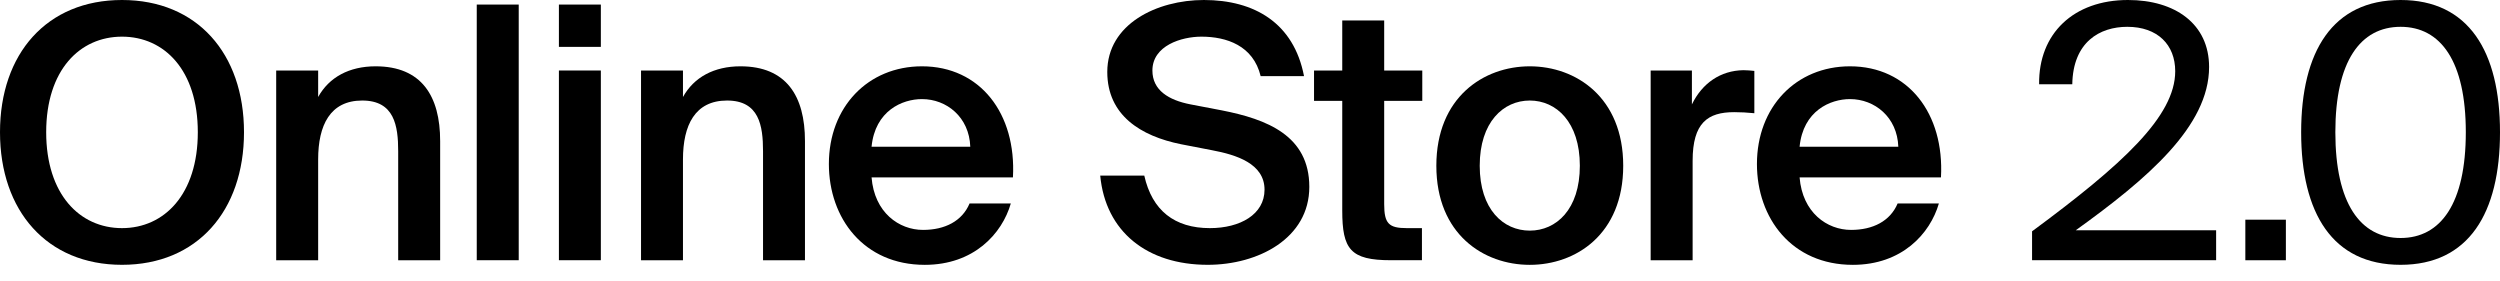
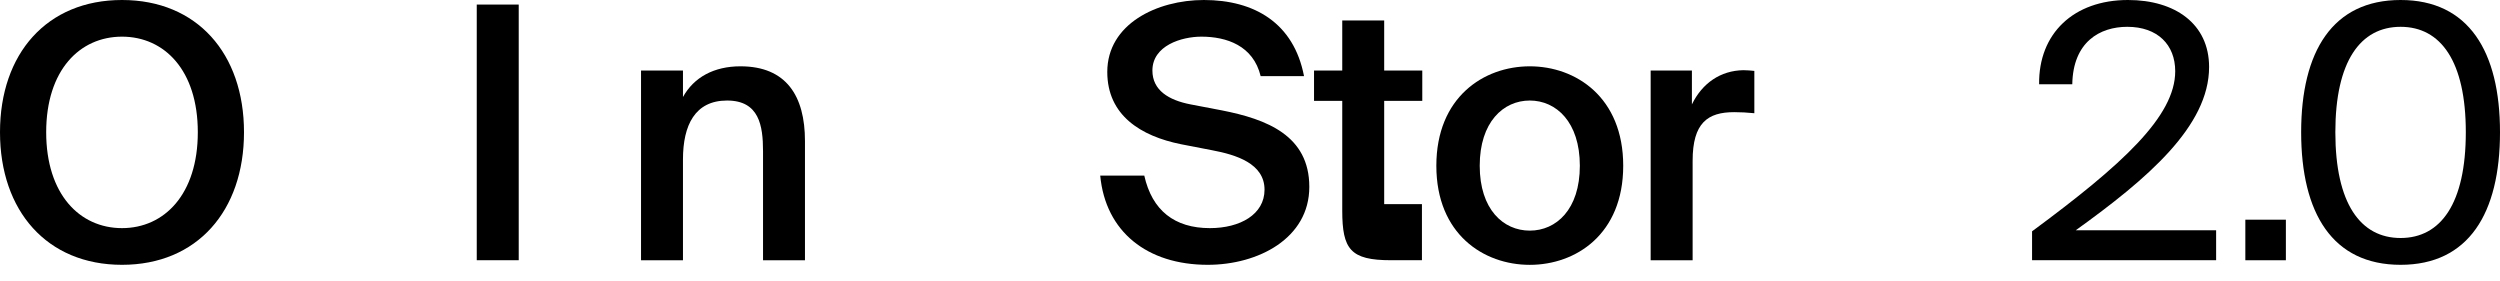
<svg xmlns="http://www.w3.org/2000/svg" fill="none" viewBox="0 0 80 9" height="9" width="80">
  <path fill="black" d="M76.819 8.474C74.641 8.474 73.637 6.826 73.637 4.231C73.637 1.647 74.641 0 76.819 0C78.996 0 80 1.647 80 4.231C80 6.826 78.996 8.474 76.819 8.474ZM76.819 0.858C75.532 0.858 74.731 1.963 74.731 4.231C74.731 6.51 75.532 7.616 76.819 7.616C78.105 7.616 78.906 6.51 78.906 4.231C78.906 1.963 78.105 0.858 76.819 0.858Z" />
  <path fill="black" d="M71.851 8.328V7.03H73.148V8.328H71.851Z" />
  <path fill="black" d="M70.691 2.144C70.691 4.039 68.716 5.721 66.425 7.368H70.916V8.327H65.026V7.402C67.915 5.269 69.607 3.723 69.607 2.279C69.607 1.433 69.043 0.858 68.073 0.858C67.193 0.858 66.335 1.343 66.313 2.697H65.252C65.23 1.072 66.358 0 68.095 0C69.607 0 70.691 0.767 70.691 2.144Z" />
-   <path fill="black" d="M57.587 5.676C57.677 6.805 58.467 7.357 59.234 7.357C59.934 7.357 60.487 7.075 60.724 6.511H62.044C61.762 7.482 60.859 8.475 59.291 8.475C57.339 8.475 56.222 6.985 56.222 5.248C56.222 3.42 57.474 2.122 59.2 2.122C61.062 2.122 62.224 3.634 62.111 5.676H57.587ZM57.587 4.695H60.746C60.712 3.747 59.99 3.171 59.2 3.171C58.569 3.171 57.7 3.544 57.587 4.695Z" />
  <path fill="black" d="M56.139 3.623C55.913 3.6 55.699 3.589 55.495 3.589C54.649 3.589 54.164 3.927 54.164 5.146V8.328H52.821V2.257H54.141V3.341C54.469 2.664 55.055 2.257 55.789 2.246C55.89 2.246 56.037 2.257 56.139 2.269V3.623Z" />
  <path fill="black" d="M51.943 5.304C51.943 7.493 50.431 8.475 48.953 8.475C47.475 8.475 45.963 7.493 45.963 5.304C45.963 3.115 47.475 2.122 48.953 2.122C50.431 2.122 51.943 3.115 51.943 5.304ZM48.953 7.38C49.799 7.38 50.555 6.703 50.555 5.304C50.555 3.905 49.799 3.217 48.953 3.217C48.107 3.217 47.351 3.905 47.351 5.304C47.351 6.703 48.107 7.38 48.953 7.38Z" />
-   <path fill="black" d="M42.952 0.654H44.294V2.257H45.513V3.227H44.294V6.533C44.294 7.153 44.441 7.3 45.016 7.3H45.502V8.327H44.509C43.211 8.327 42.952 7.977 42.952 6.736V3.227H42.049V2.257H42.952V0.654Z" />
+   <path fill="black" d="M42.952 0.654H44.294V2.257H45.513V3.227H44.294V6.533H45.502V8.327H44.509C43.211 8.327 42.952 7.977 42.952 6.736V3.227H42.049V2.257H42.952V0.654Z" />
  <path fill="black" d="M37.791 4.615C36.505 4.355 35.433 3.69 35.433 2.302C35.433 0.767 37.024 0 38.524 0C40.138 0 41.401 0.733 41.729 2.437H40.341C40.104 1.456 39.246 1.173 38.445 1.173C37.813 1.173 36.877 1.456 36.877 2.257C36.877 2.888 37.396 3.204 38.096 3.34L39.1 3.532C40.533 3.814 41.898 4.333 41.898 5.98C41.898 7.627 40.262 8.474 38.648 8.474C36.708 8.474 35.376 7.413 35.207 5.619H36.617C36.866 6.736 37.588 7.3 38.716 7.3C39.686 7.3 40.465 6.86 40.465 6.07C40.465 5.235 39.562 4.953 38.784 4.807L37.791 4.615Z" />
-   <path fill="black" d="M27.89 5.676C27.98 6.805 28.77 7.357 29.537 7.357C30.237 7.357 30.79 7.075 31.026 6.511H32.346C32.065 7.482 31.162 8.475 29.593 8.475C27.641 8.475 26.524 6.985 26.524 5.248C26.524 3.42 27.777 2.122 29.503 2.122C31.365 2.122 32.527 3.634 32.414 5.676H27.89ZM27.89 4.695H31.049C31.015 3.747 30.293 3.171 29.503 3.171C28.871 3.171 28.003 3.544 27.89 4.695Z" />
  <path fill="black" d="M21.855 3.104C22.205 2.472 22.848 2.122 23.695 2.122C25.161 2.122 25.759 3.07 25.759 4.514V8.328H24.417V4.841C24.417 4.018 24.293 3.217 23.266 3.217C22.239 3.217 21.855 4.006 21.855 5.101V8.328H20.513V2.257H21.855V3.104Z" />
-   <path fill="black" d="M19.227 0.146V1.5H17.885V0.146H19.227ZM19.227 2.256V8.327H17.885V2.256H19.227Z" />
  <path fill="black" d="M16.599 8.327H15.256V0.146H16.599V8.327Z" />
-   <path fill="black" d="M10.181 3.104C10.53 2.472 11.174 2.122 12.02 2.122C13.487 2.122 14.085 3.07 14.085 4.514V8.328H12.742V4.841C12.742 4.018 12.618 3.217 11.591 3.217C10.564 3.217 10.181 4.006 10.181 5.101V8.328H8.838V2.257H10.181V3.104Z" />
  <path fill="black" d="M3.904 8.474C1.501 8.474 0 6.747 0 4.231C0 1.715 1.501 0 3.904 0C6.307 0 7.808 1.715 7.808 4.231C7.808 6.747 6.307 8.474 3.904 8.474ZM3.904 7.3C5.258 7.3 6.33 6.217 6.33 4.231C6.33 2.245 5.258 1.173 3.904 1.173C2.55 1.173 1.478 2.245 1.478 4.231C1.478 6.217 2.55 7.3 3.904 7.3Z" />
</svg>